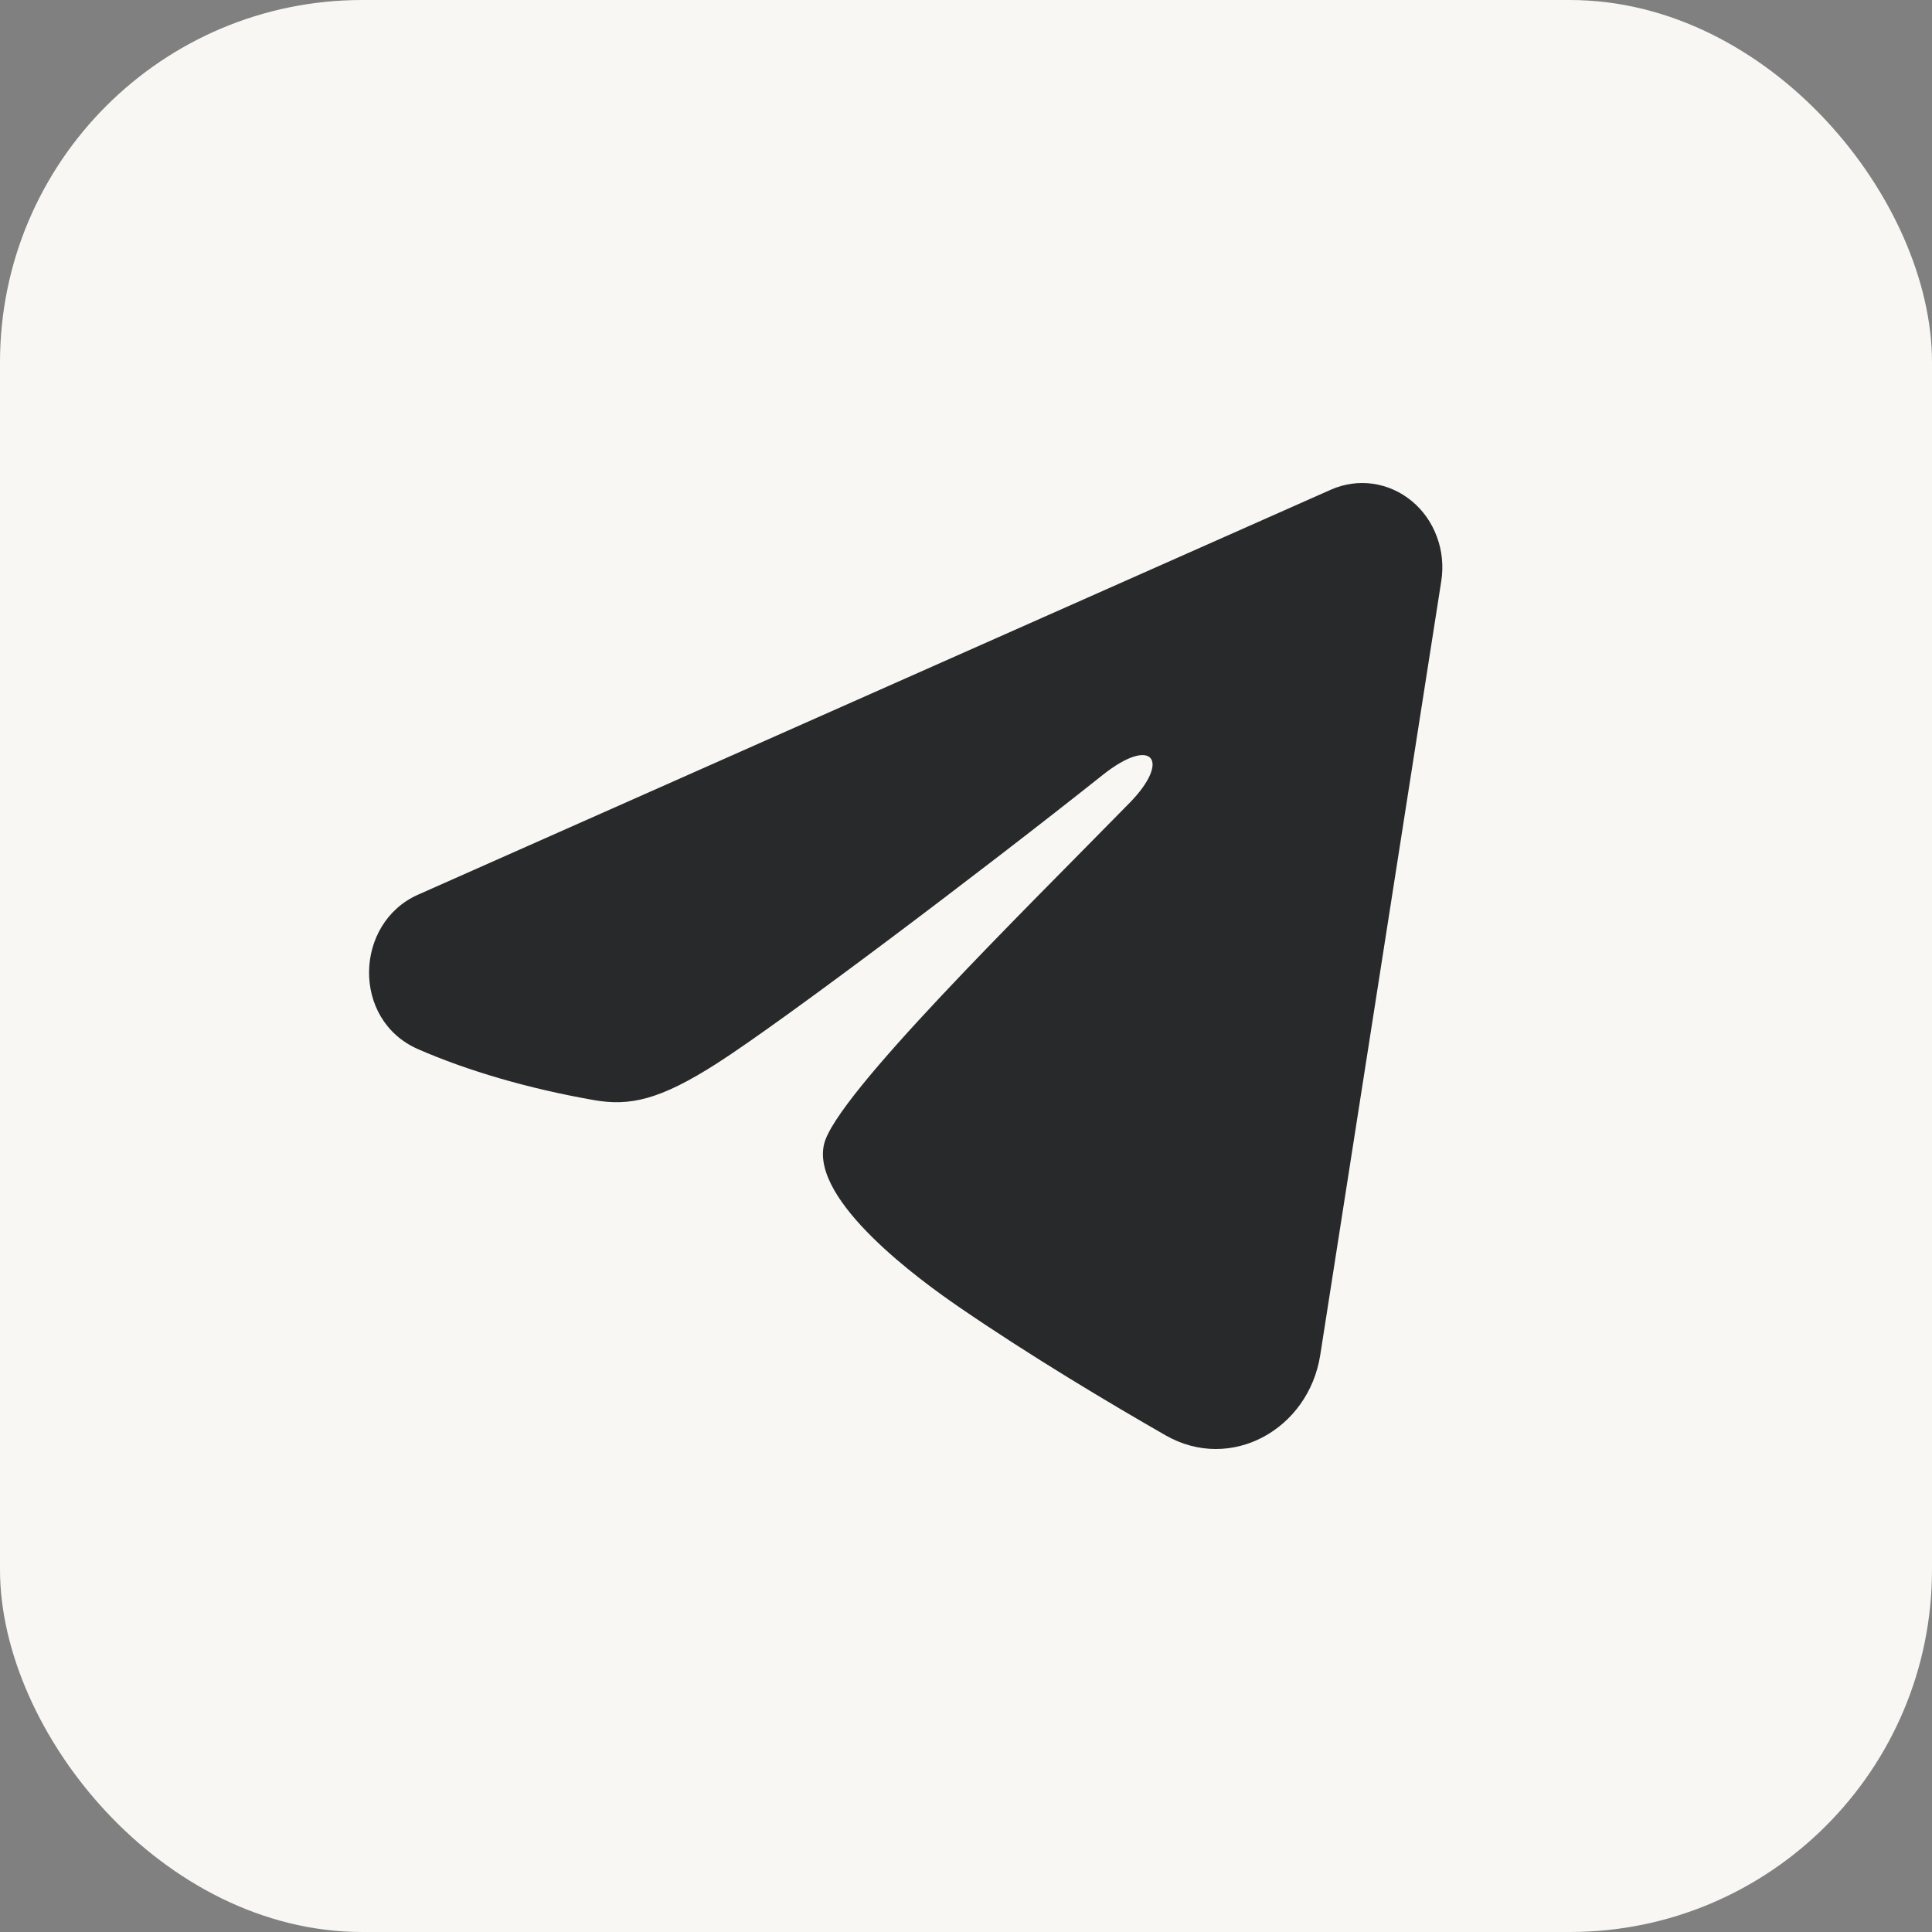
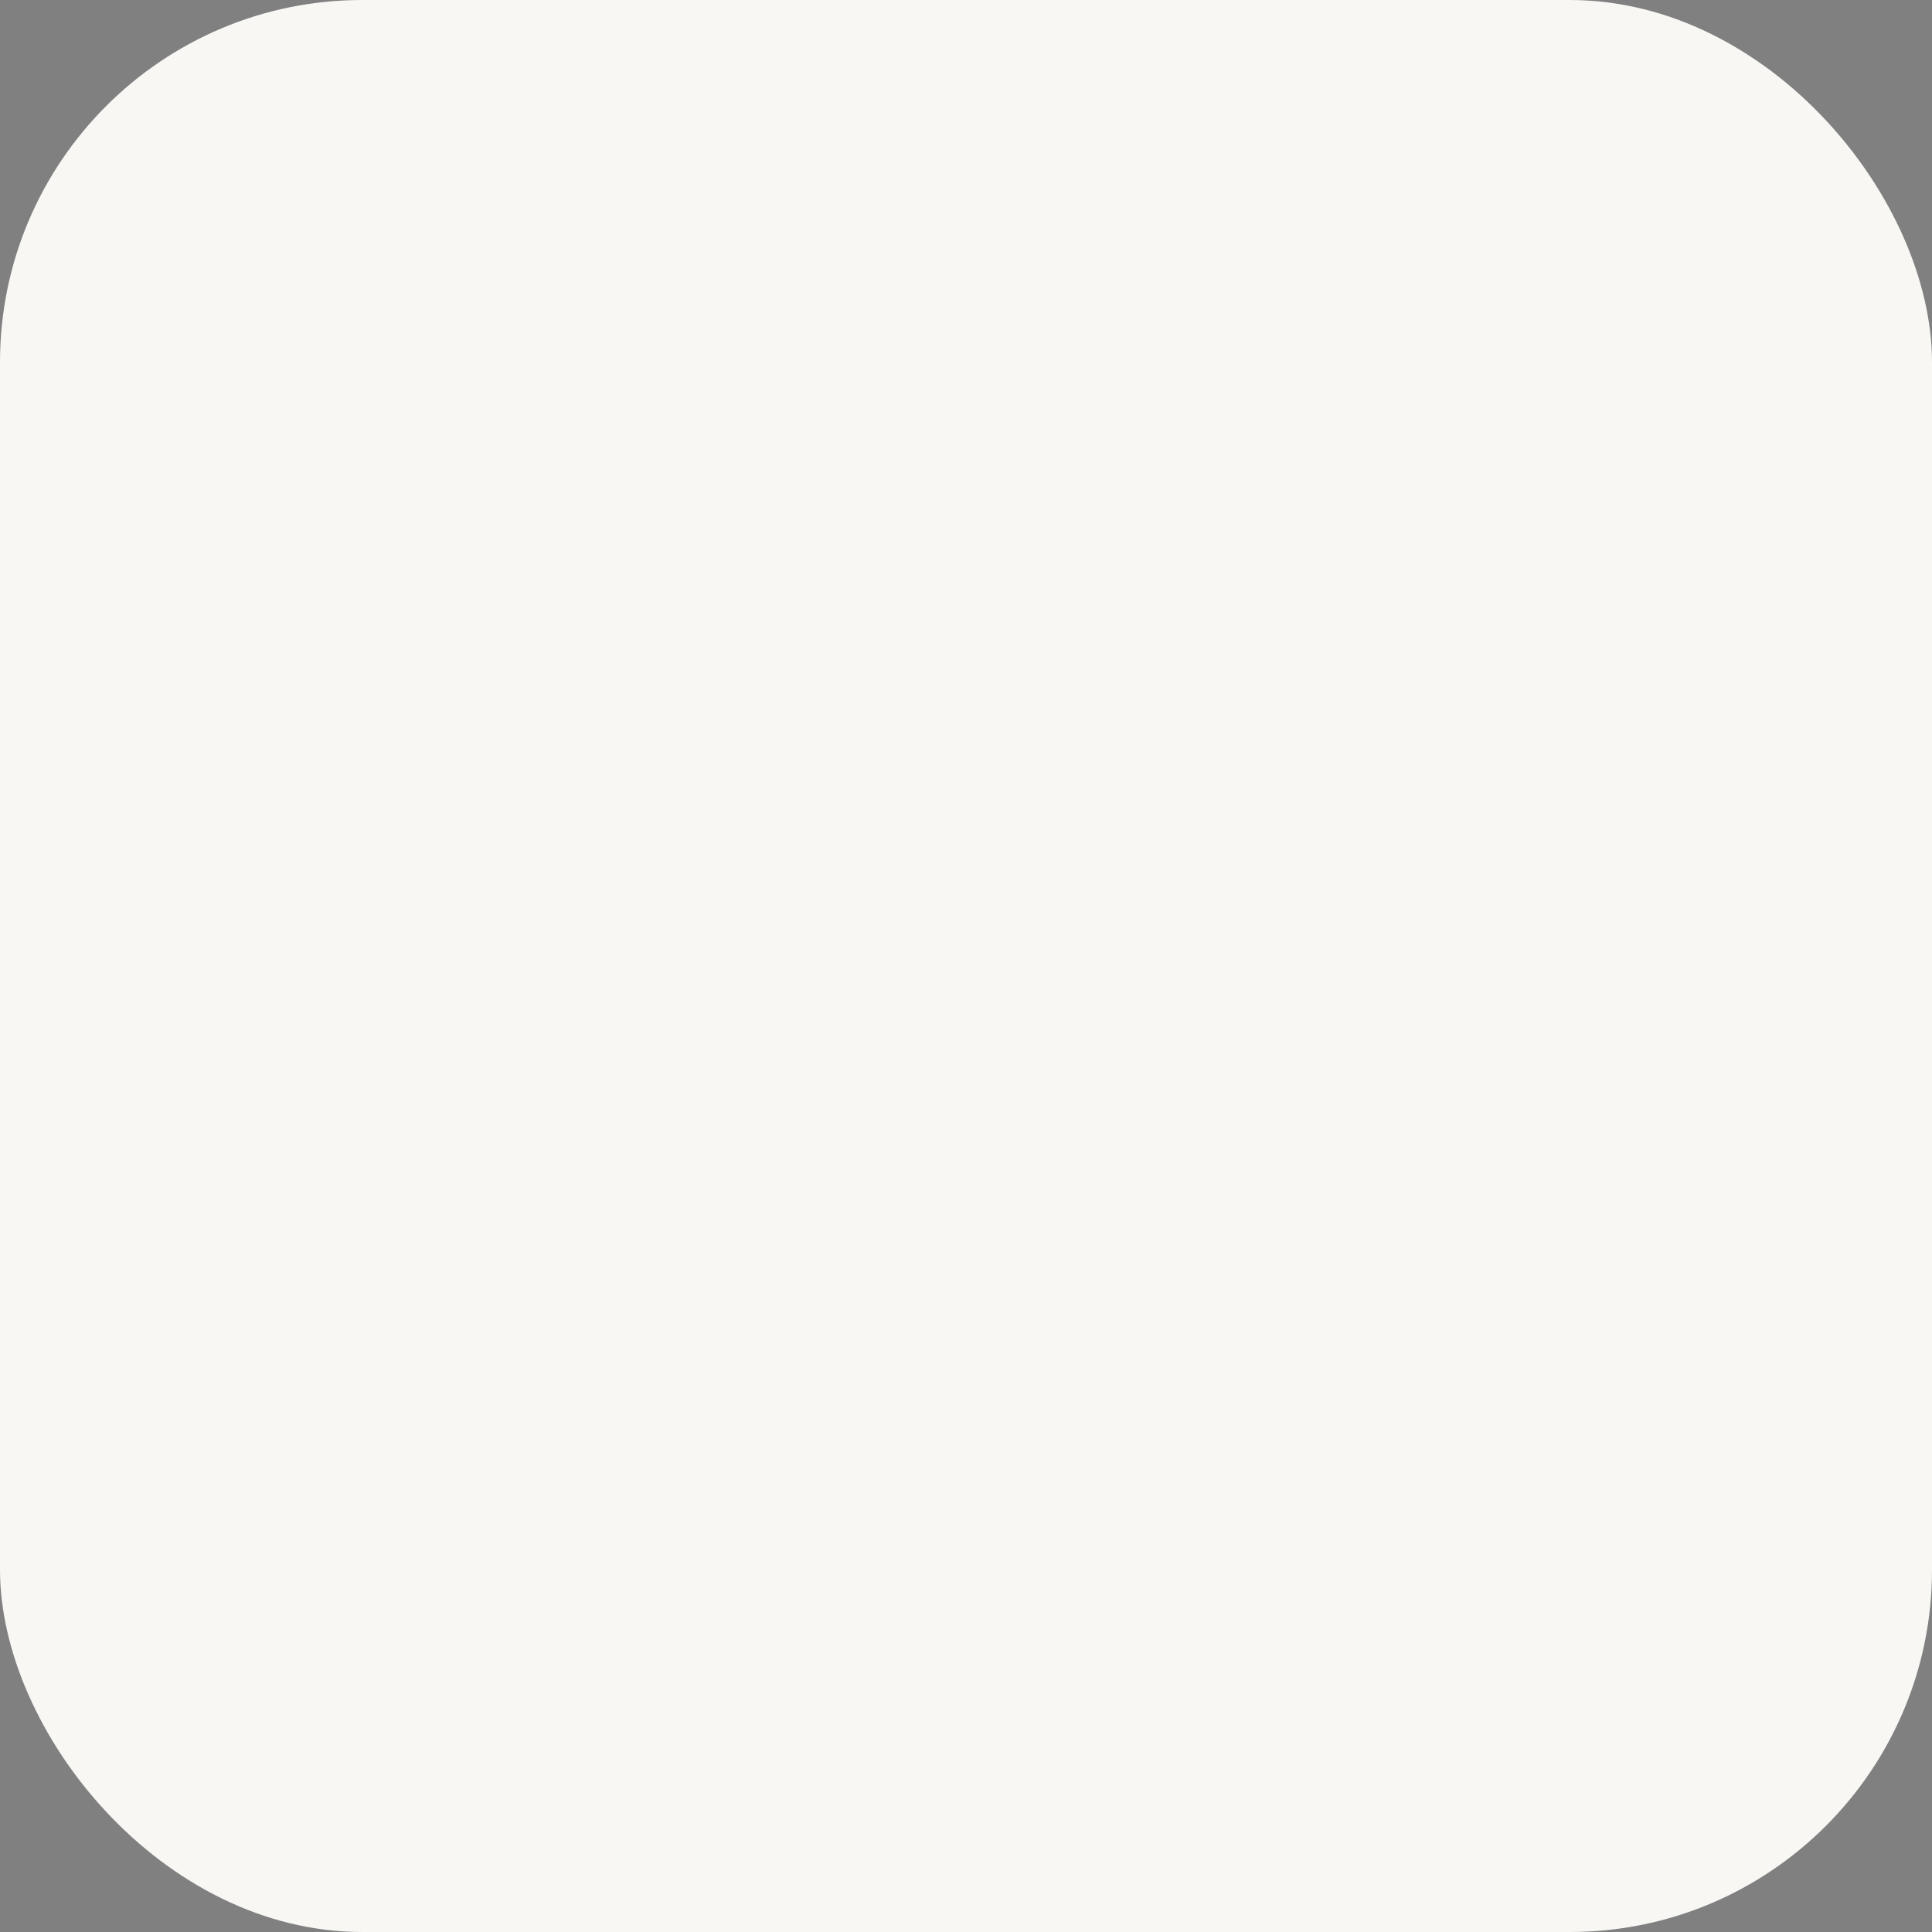
<svg xmlns="http://www.w3.org/2000/svg" width="20" height="20" viewBox="0 0 20 20" fill="none">
  <rect x="0" y="0" width="20" height="20" fill="#808080" stroke="none" />
  <rect width="20" height="20" rx="3.75" fill="#F8F7F4" />
-   <path fill-rule="evenodd" clip-rule="evenodd" d="M13.78 5.068C13.917 5.008 14.067 4.987 14.213 5.008C14.36 5.029 14.499 5.091 14.616 5.188C14.732 5.284 14.822 5.412 14.875 5.558C14.929 5.703 14.944 5.861 14.92 6.015L13.667 14.028C13.545 14.8 12.74 15.244 12.067 14.859C11.505 14.537 10.669 14.04 9.917 13.523C9.541 13.264 8.389 12.434 8.531 11.843C8.652 11.338 10.587 9.441 11.693 8.312C12.127 7.869 11.929 7.614 11.417 8.021C10.144 9.033 8.101 10.573 7.425 11.006C6.829 11.388 6.519 11.453 6.147 11.388C5.469 11.269 4.841 11.085 4.328 10.861C3.635 10.558 3.668 9.554 4.327 9.262L13.78 5.068Z" fill="#28292B" />
</svg>